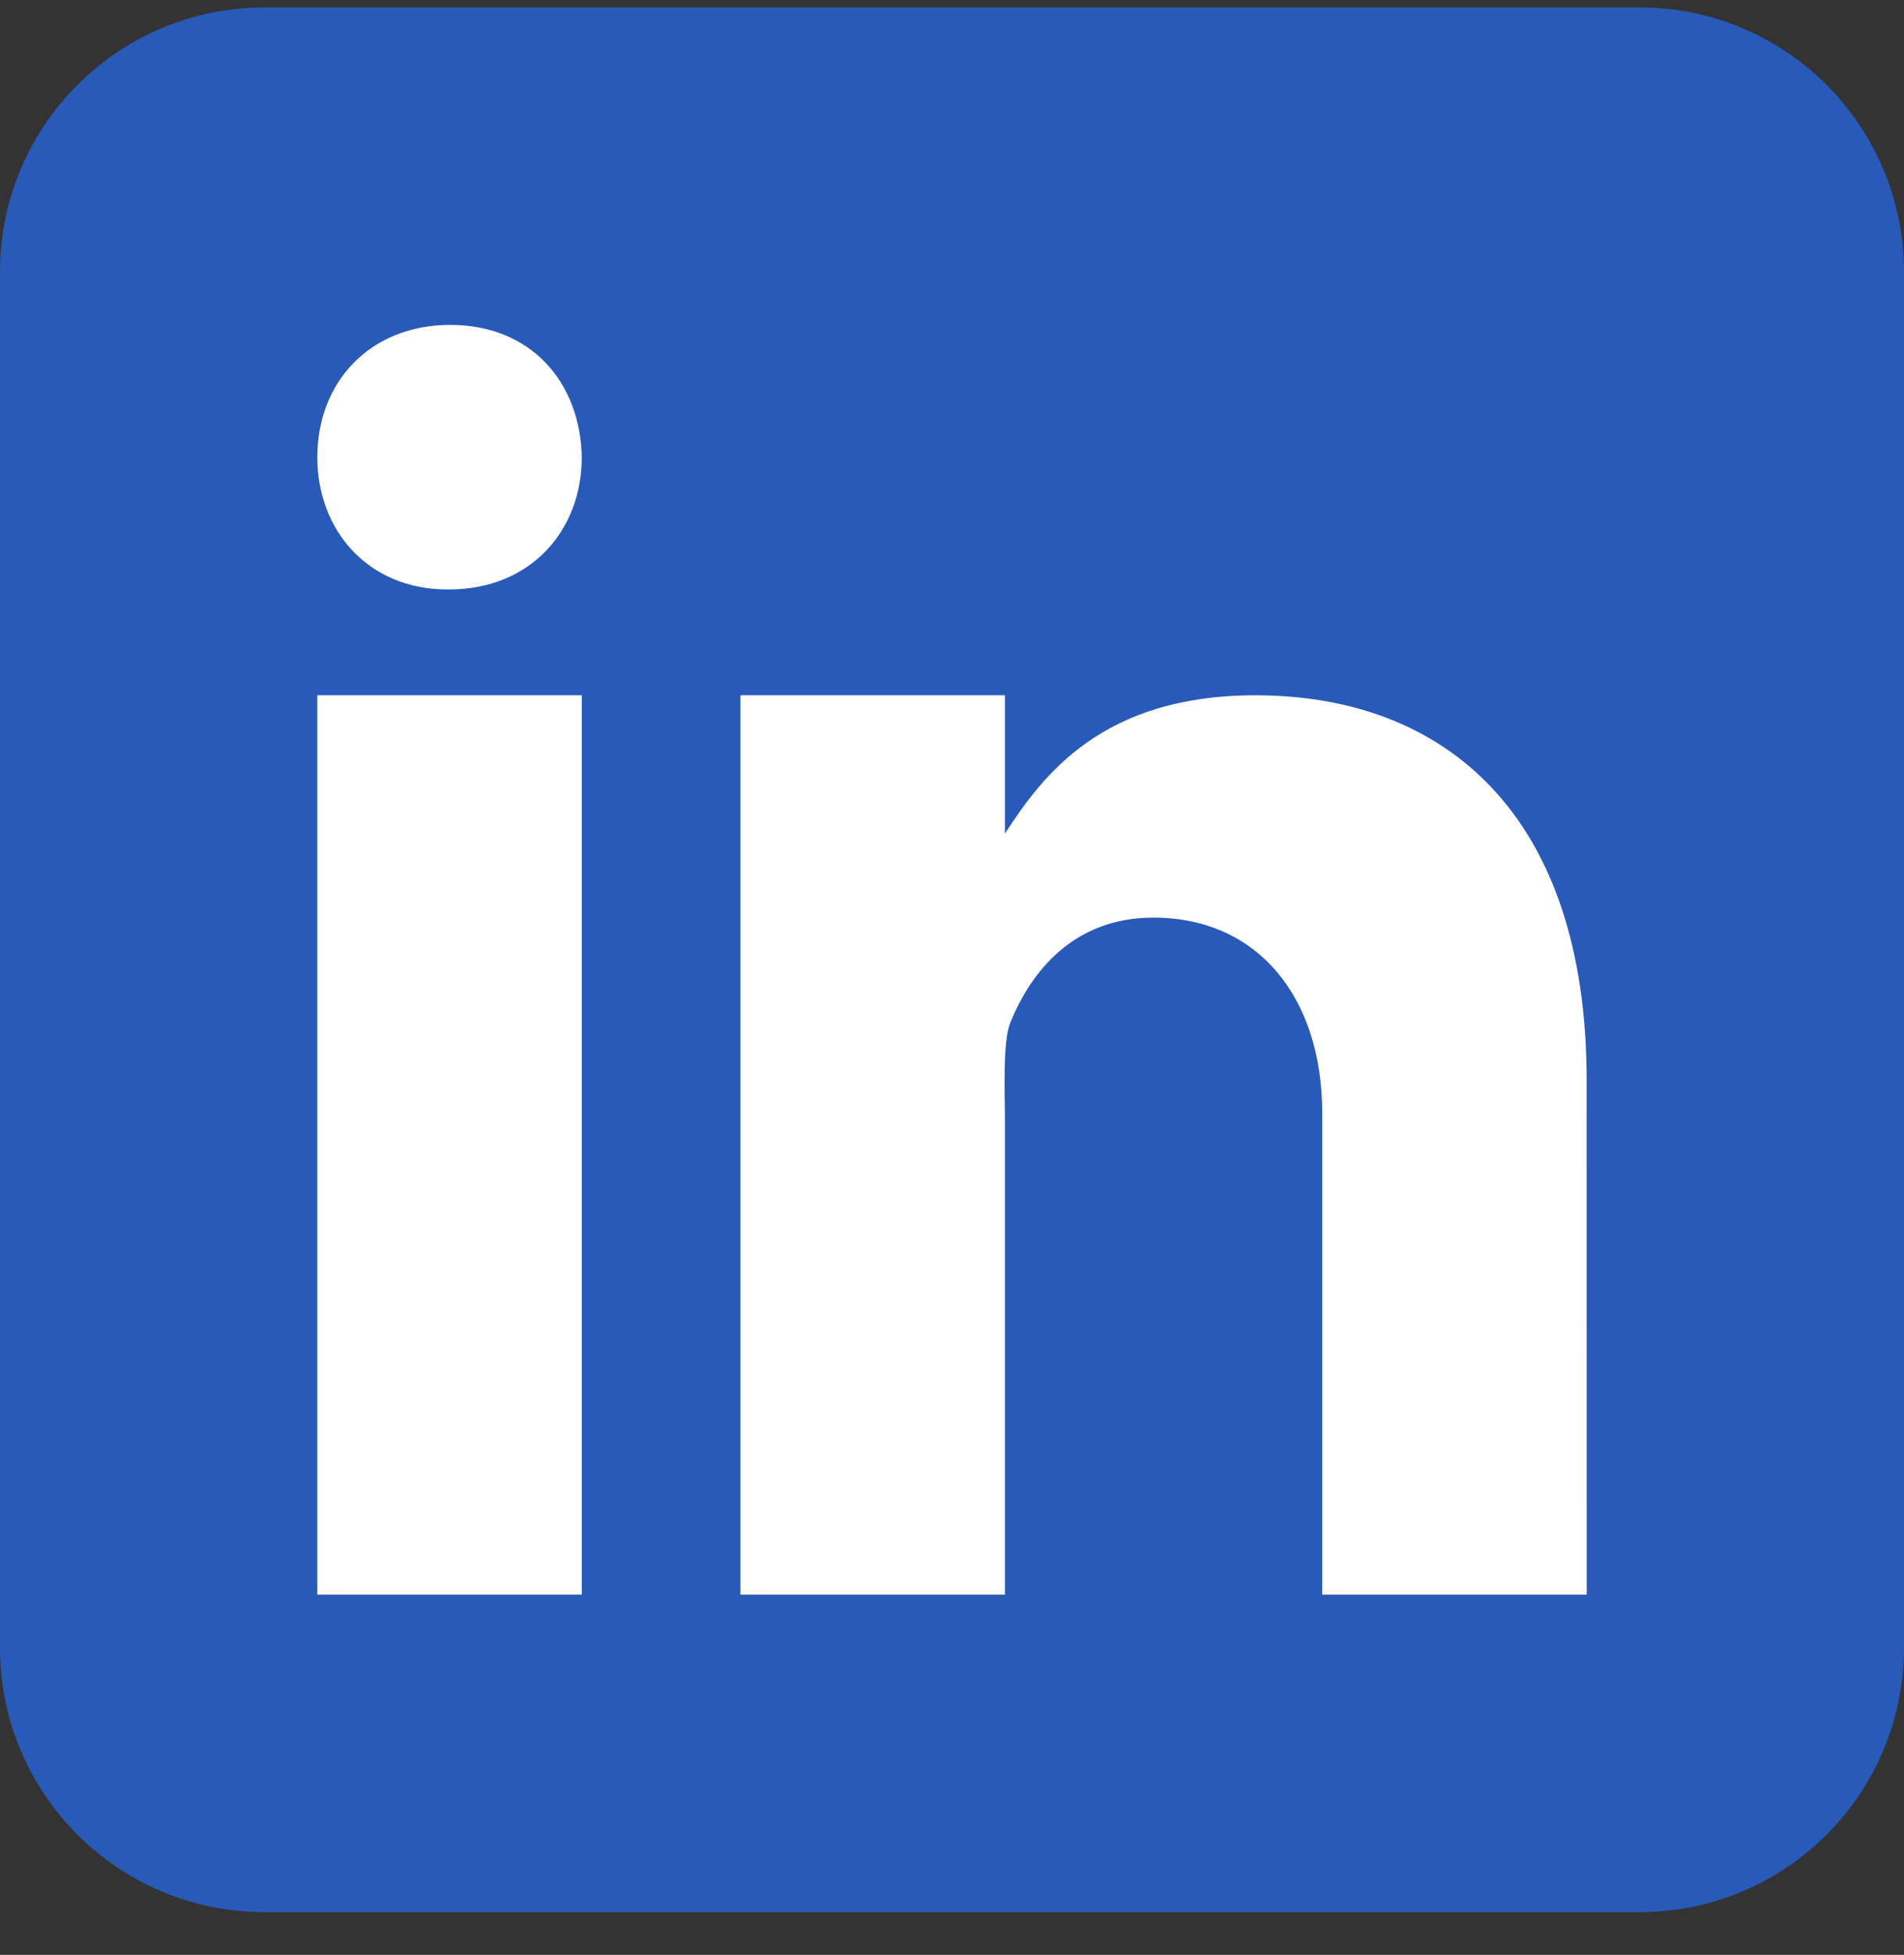
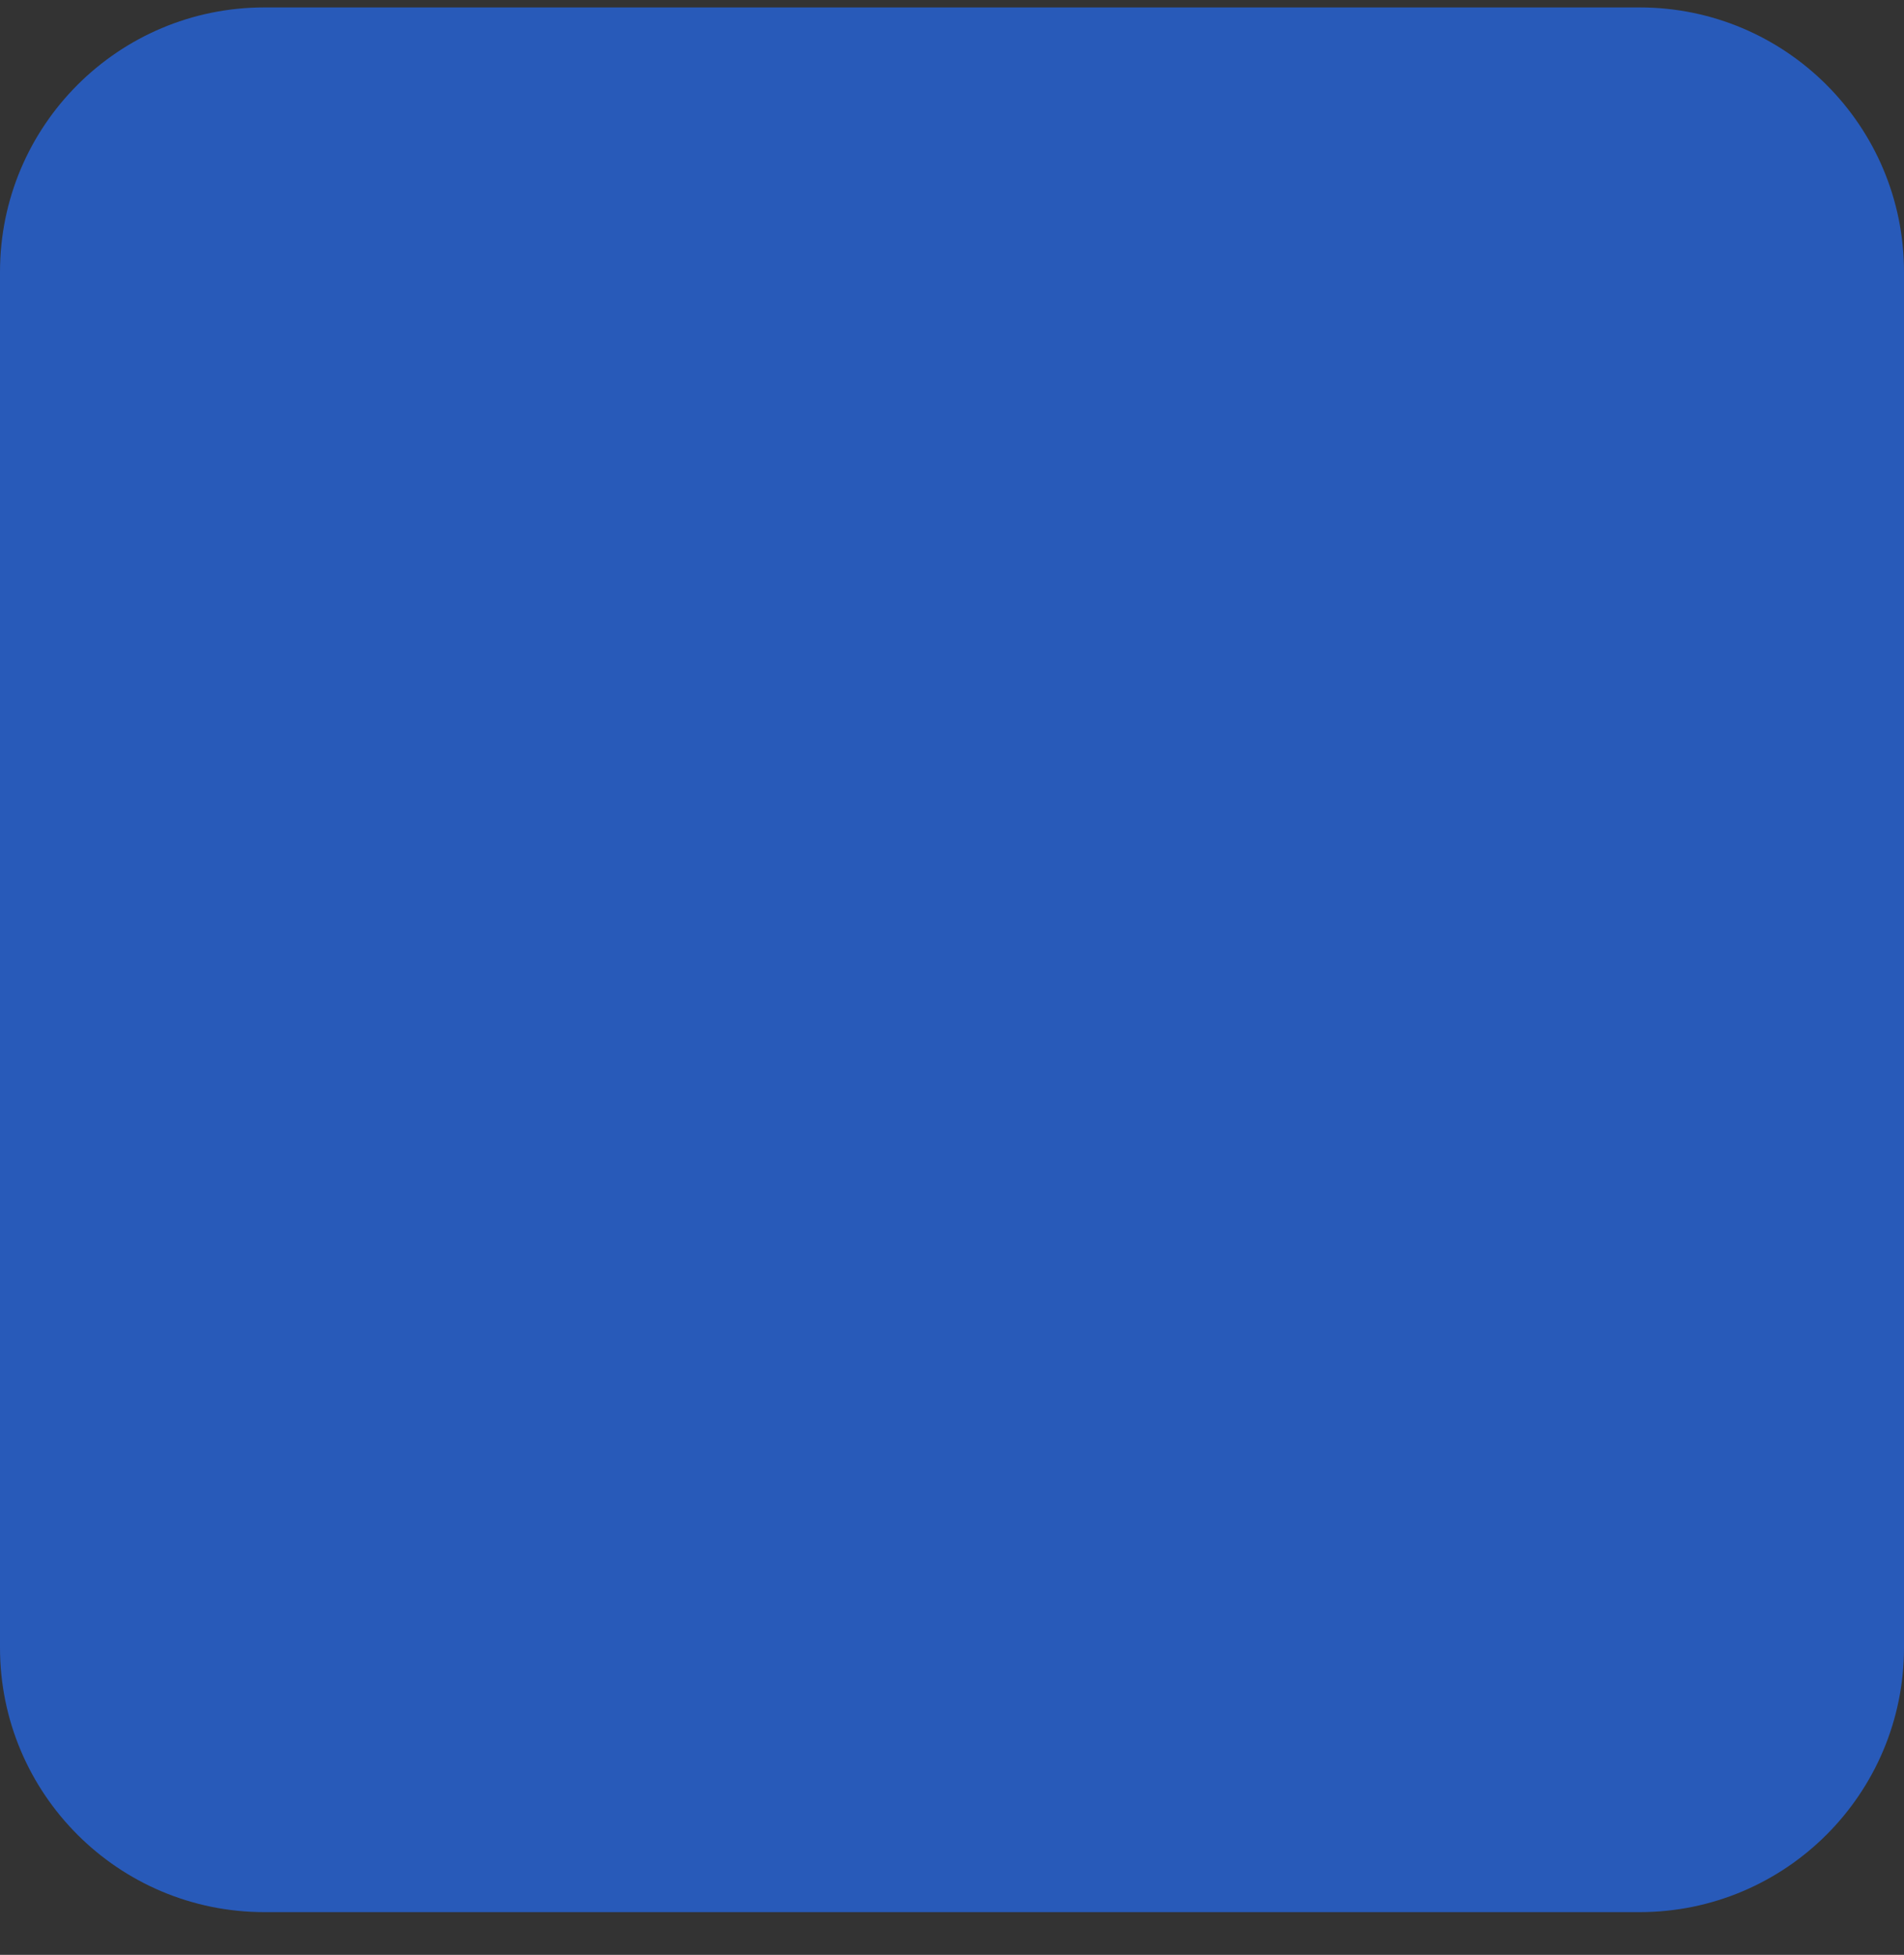
<svg xmlns="http://www.w3.org/2000/svg" width="38" height="39" viewBox="0 0 38 39" fill="none">
  <rect x="0" y="0" width="38" height="39" fill="#333333" stroke="none" />
  <path d="M38 32.871C38 35.786 35.638 38.148 32.722 38.148H5.278C2.363 38.148 0 35.786 0 32.871V5.426C0 2.511 2.363 0.148 5.278 0.148H32.722C35.638 0.148 38 2.511 38 5.426V32.871Z" fill="#285AB9" />
-   <path d="M6.333 13.871H11.611V31.815H6.333V13.871ZM8.957 11.76H8.927C7.352 11.76 6.333 10.586 6.333 9.12C6.333 7.622 7.384 6.482 8.987 6.482C10.593 6.482 11.582 7.622 11.611 9.12C11.611 10.585 10.593 11.76 8.957 11.76ZM31.667 31.815H26.389V22.211C26.389 19.891 25.096 18.307 23.02 18.307C21.435 18.307 20.578 19.375 20.162 20.408C20.01 20.777 20.056 21.799 20.056 22.315V31.815H14.778V13.871H20.056V16.632C20.817 15.454 22.009 13.871 25.057 13.871C28.834 13.871 31.666 16.246 31.666 21.549L31.667 31.815Z" fill="white" />
</svg>